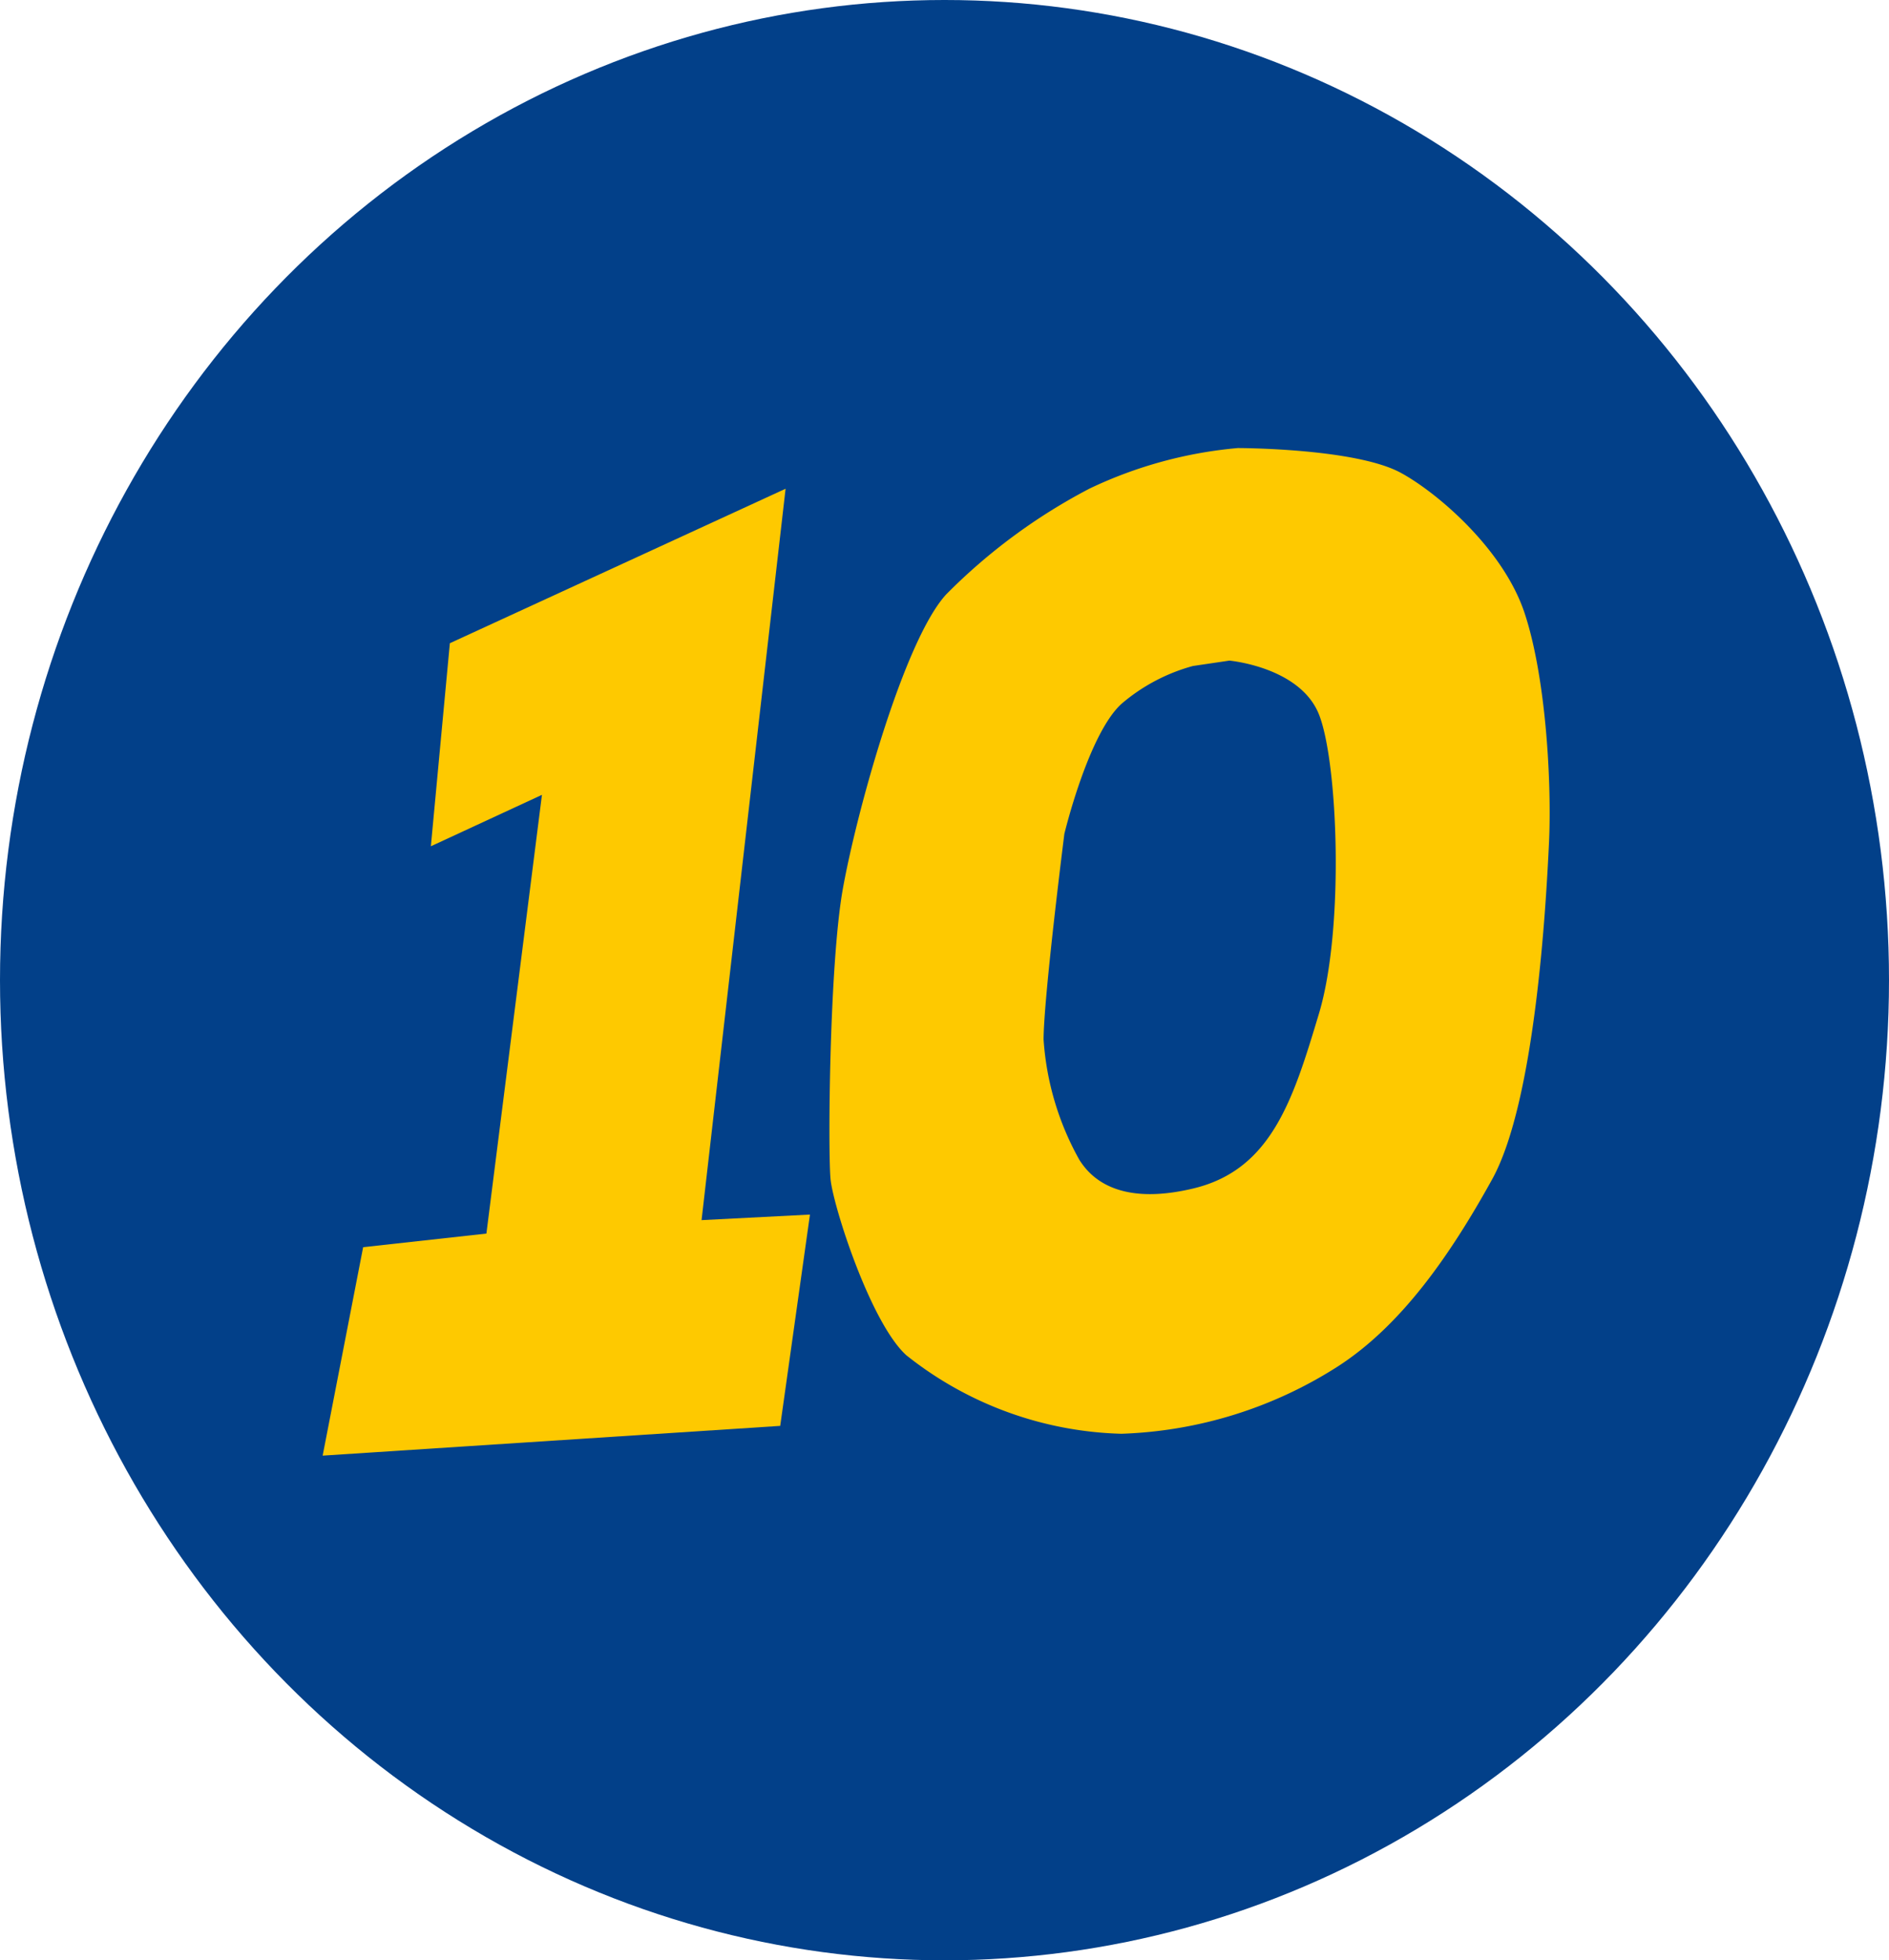
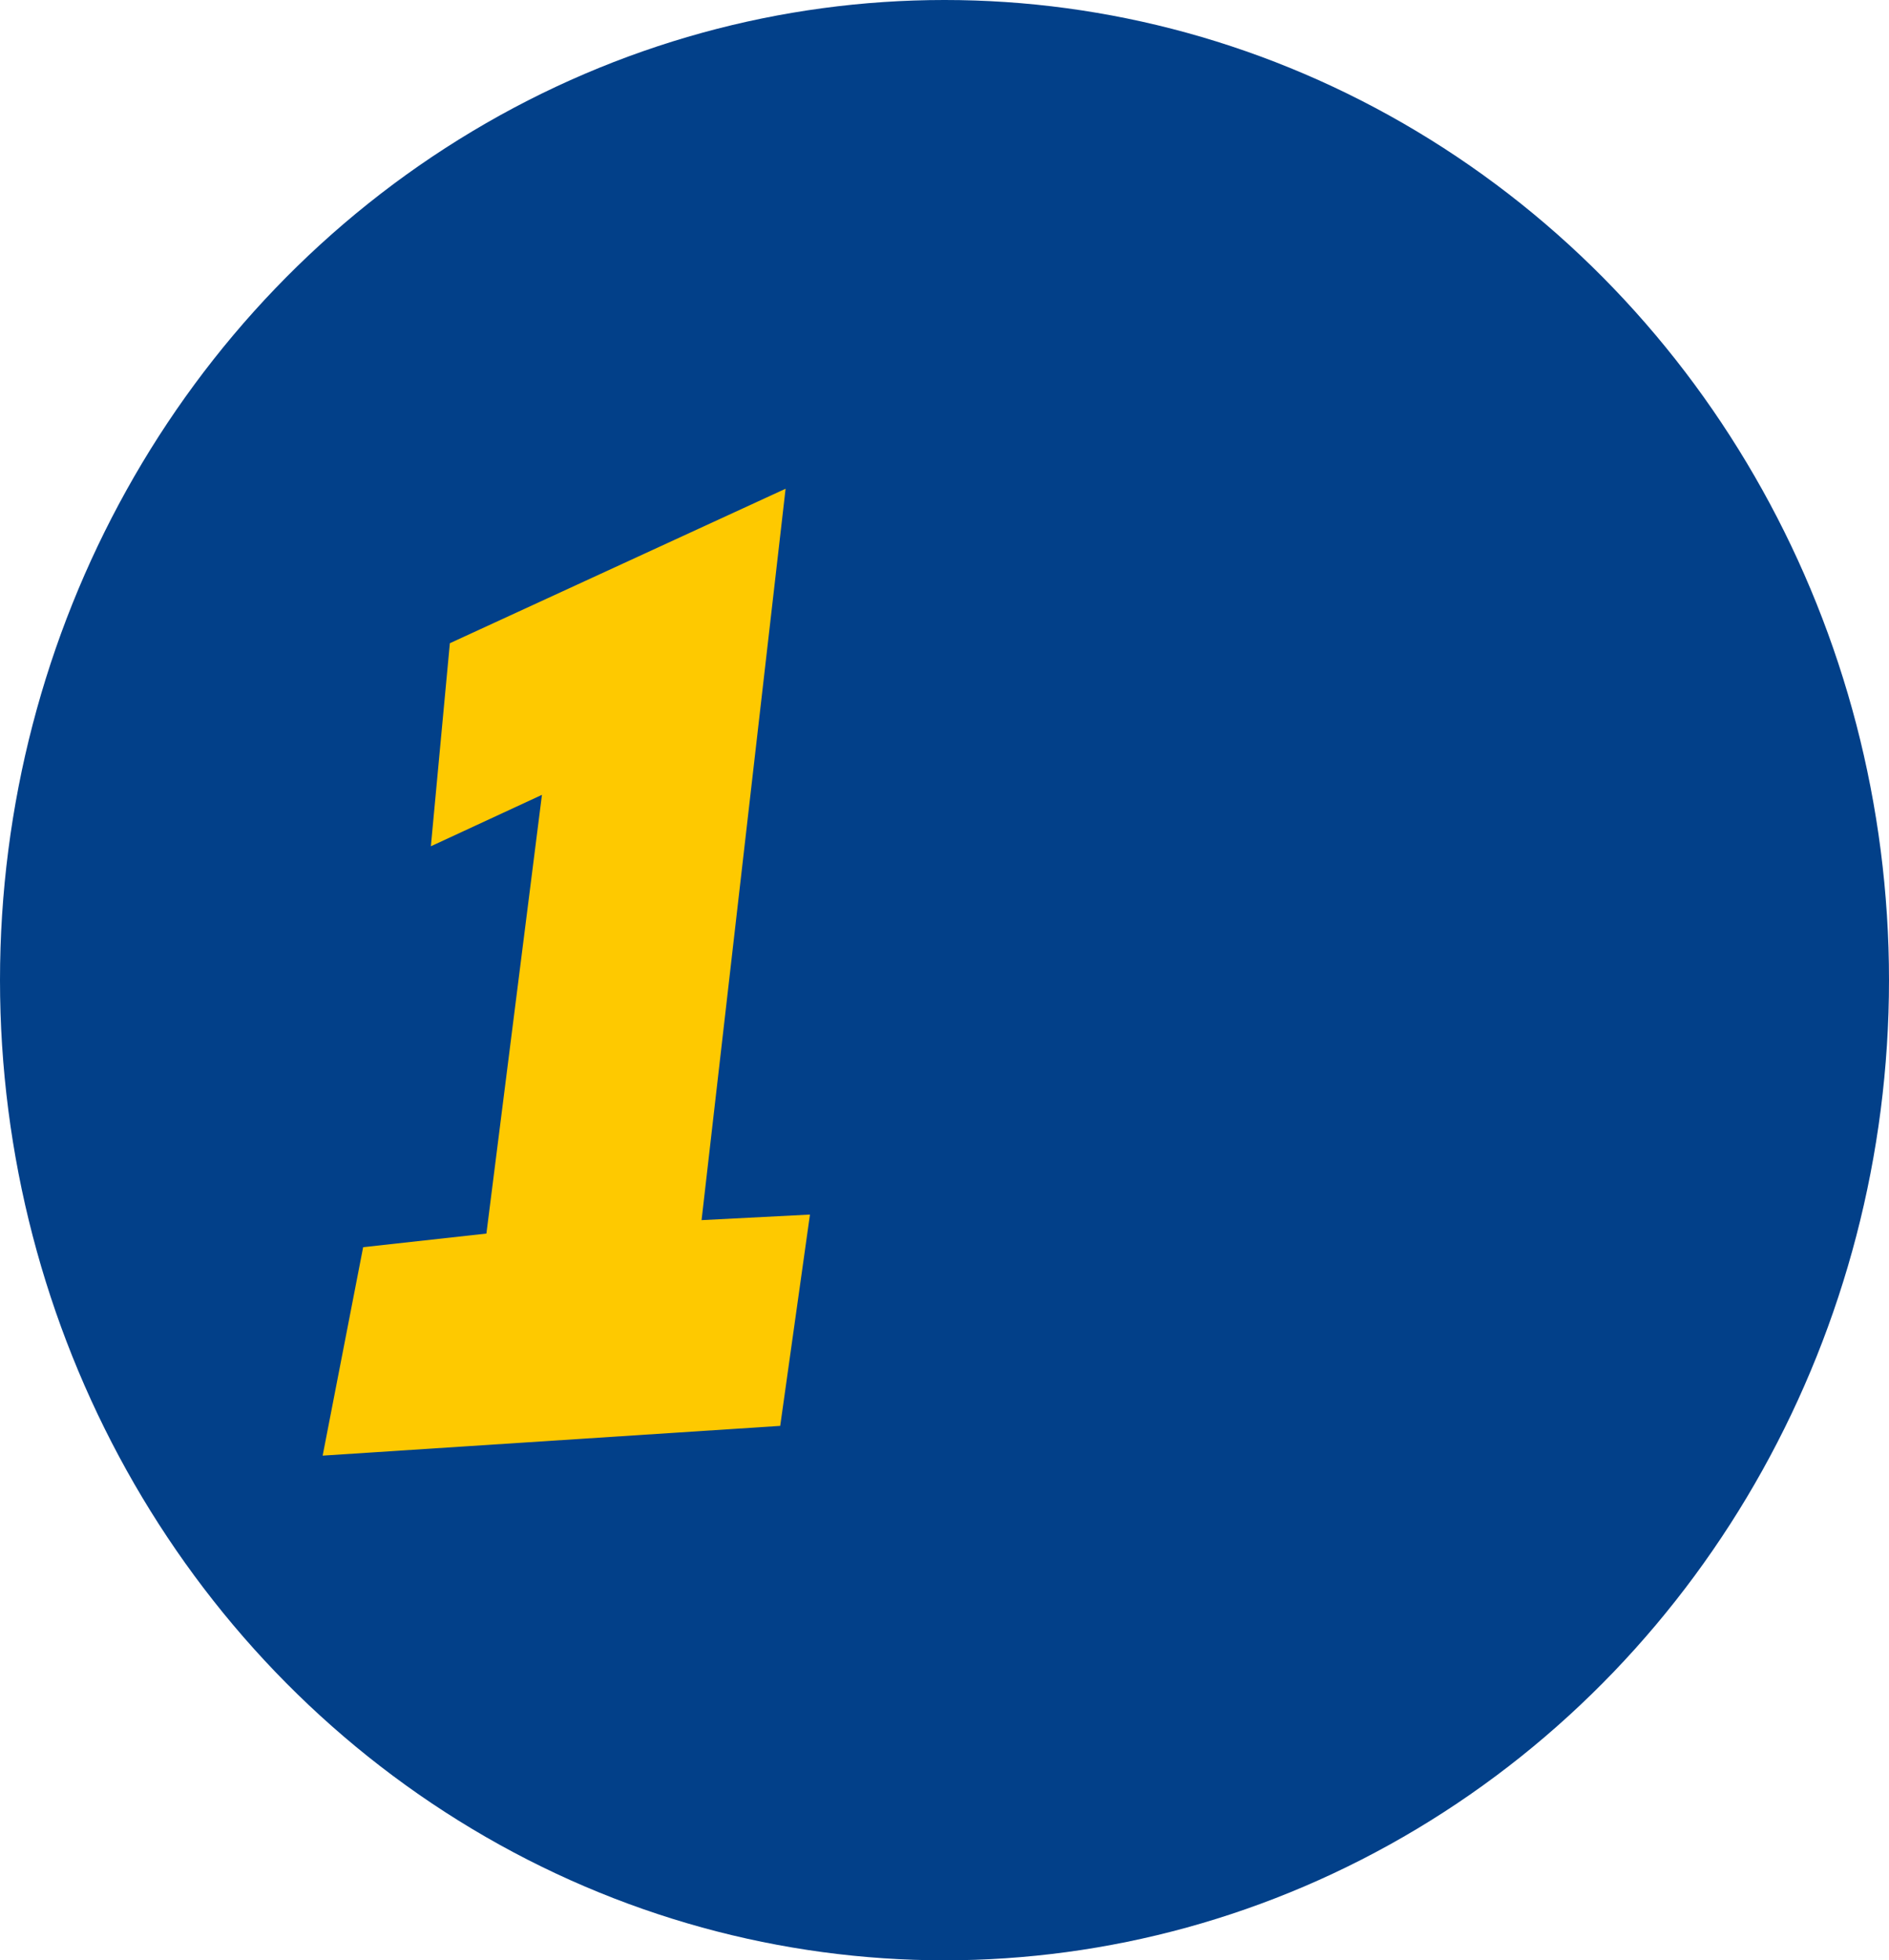
<svg xmlns="http://www.w3.org/2000/svg" viewBox="0 0 105.44 109.38">
  <defs>
    <style>.cls-1{fill:#024089;}.cls-2{fill:#fec900;}</style>
  </defs>
  <title>Risorsa 20xxxhdpi</title>
  <g id="Livello_2" data-name="Livello 2">
    <g id="Livello_1-2" data-name="Livello 1">
      <ellipse class="cls-1" cx="52.72" cy="54.69" rx="52.72" ry="54.69" />
      <polygon class="cls-2" points="24.05 47.22 30.25 44.35 27.15 68.83 20.27 69.59 18.01 81.22 43.55 79.56 45.21 67.77 39.16 68.08 43.85 27.27 25.11 35.89 24.05 47.22" />
-       <path class="cls-2" d="M69.09,25s6.49,0,9.06,1.36c2,1.07,5.75,4.23,6.95,7.85s1.52,9.52,1.36,12.85-.75,14.36-3.17,18.74S78.15,74,74.68,76.24A23.85,23.85,0,0,1,62.59,80a20.11,20.11,0,0,1-12-4.38c-2-1.81-4.08-8.31-4.23-9.82s-.07-11.94.68-16.17,3.41-13.9,5.78-16.47a32.21,32.21,0,0,1,8-5.9A24.13,24.13,0,0,1,69.09,25Zm-2.5,12.16a10.28,10.28,0,0,0-4,2.12c-1.85,1.7-3.18,7.25-3.18,7.25S58.26,55.6,58.25,58a15.9,15.9,0,0,0,2,6.72c.53.83,2,2.64,6.37,1.59s5.57-5,7-9.75,1.06-14.05,0-16.7-5-3-5-3Z" />
    </g>
  </g>
</svg>